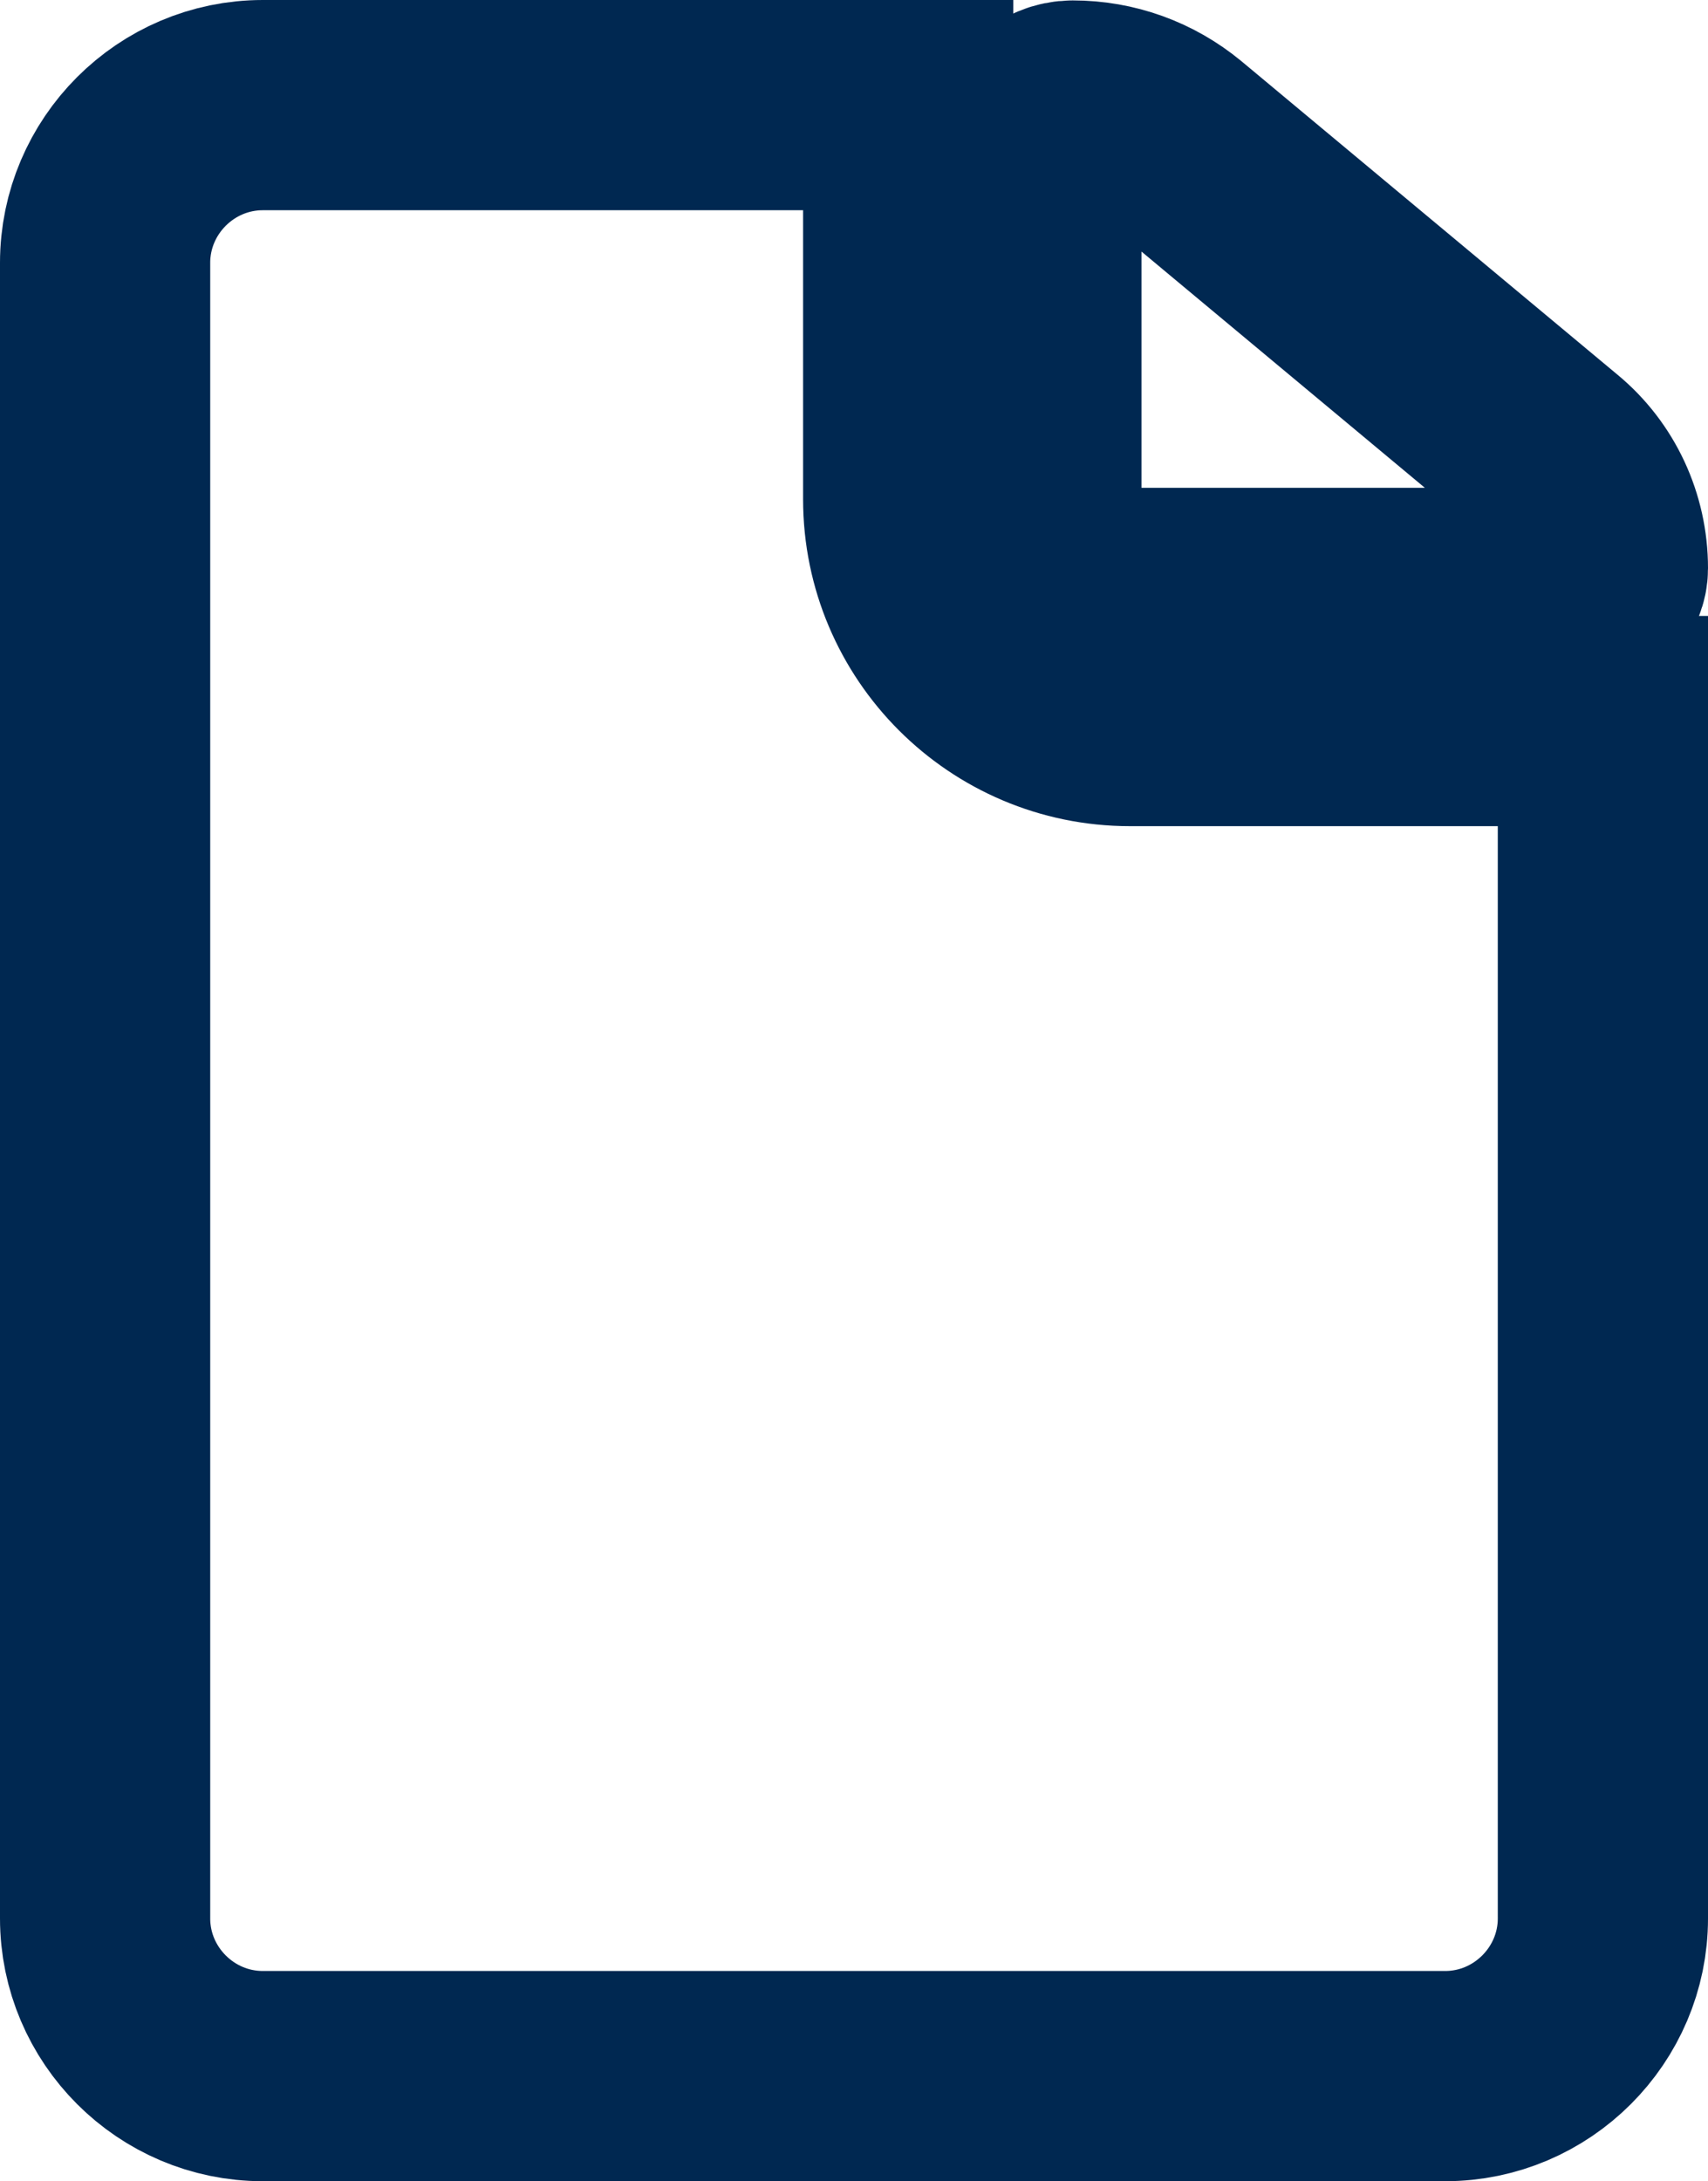
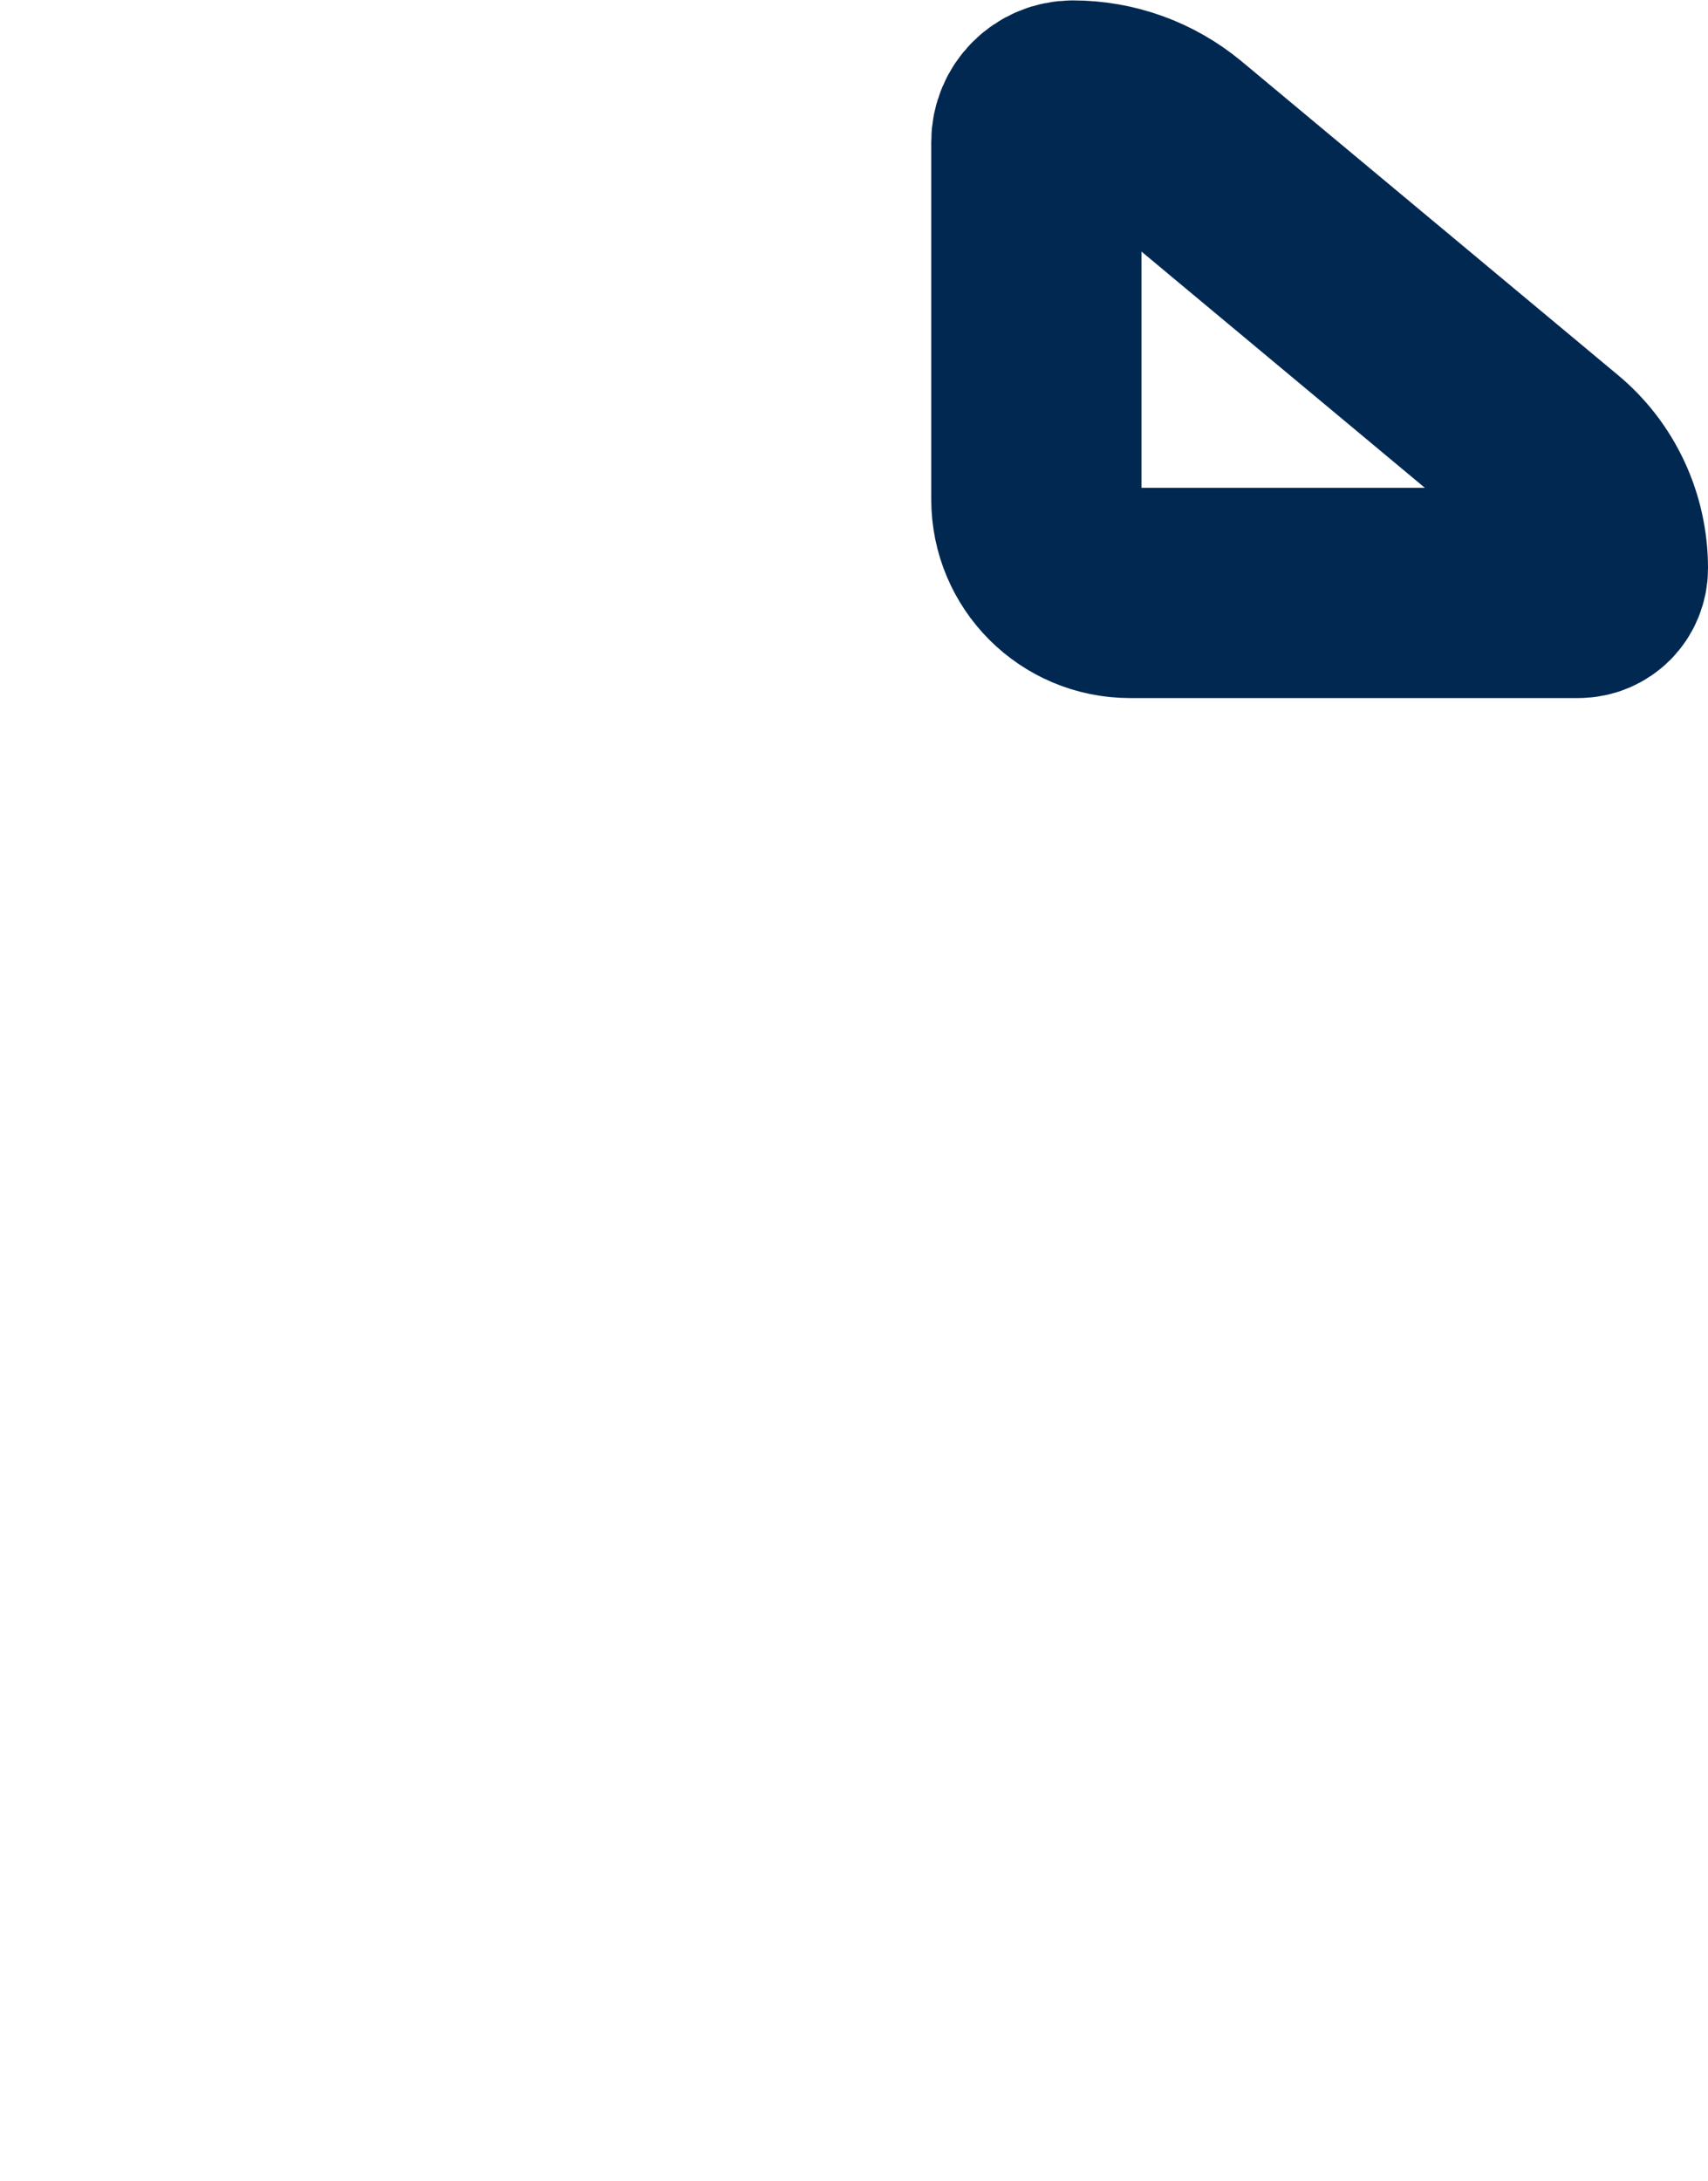
<svg xmlns="http://www.w3.org/2000/svg" version="1.1" id="Ebene_1" x="0px" y="0px" width="24.375px" height="31.125px" viewBox="0 0 24.375 31.125" style="enable-background:new 0 0 24.375 31.125;" xml:space="preserve">
  <style type="text/css">
	.st0{fill:none;stroke:#002851;stroke-width:3;}
</style>
  <path class="st0" d="M16.125,8.461h6.398c0.197,0,0.352-0.155,0.352-0.352  c0-0.626-0.274-1.216-0.752-1.61l-5.365-4.472  c-0.408-0.337-0.914-0.521-1.448-0.521c-0.288,0-0.52,0.232-0.52,0.521V7.125  C14.789,7.863,15.387,8.461,16.125,8.461z" />
-   <path class="st0" d="M12.961,7.125V1.5H3.75C2.512,1.5,1.5,2.513,1.5,3.75v23.625c0,1.237,1.012,2.25,2.25,2.25  h16.875c1.237,0,2.25-1.013,2.25-2.25V10.289h-6.75C14.381,10.289,12.961,8.869,12.961,7.125z" />
</svg>